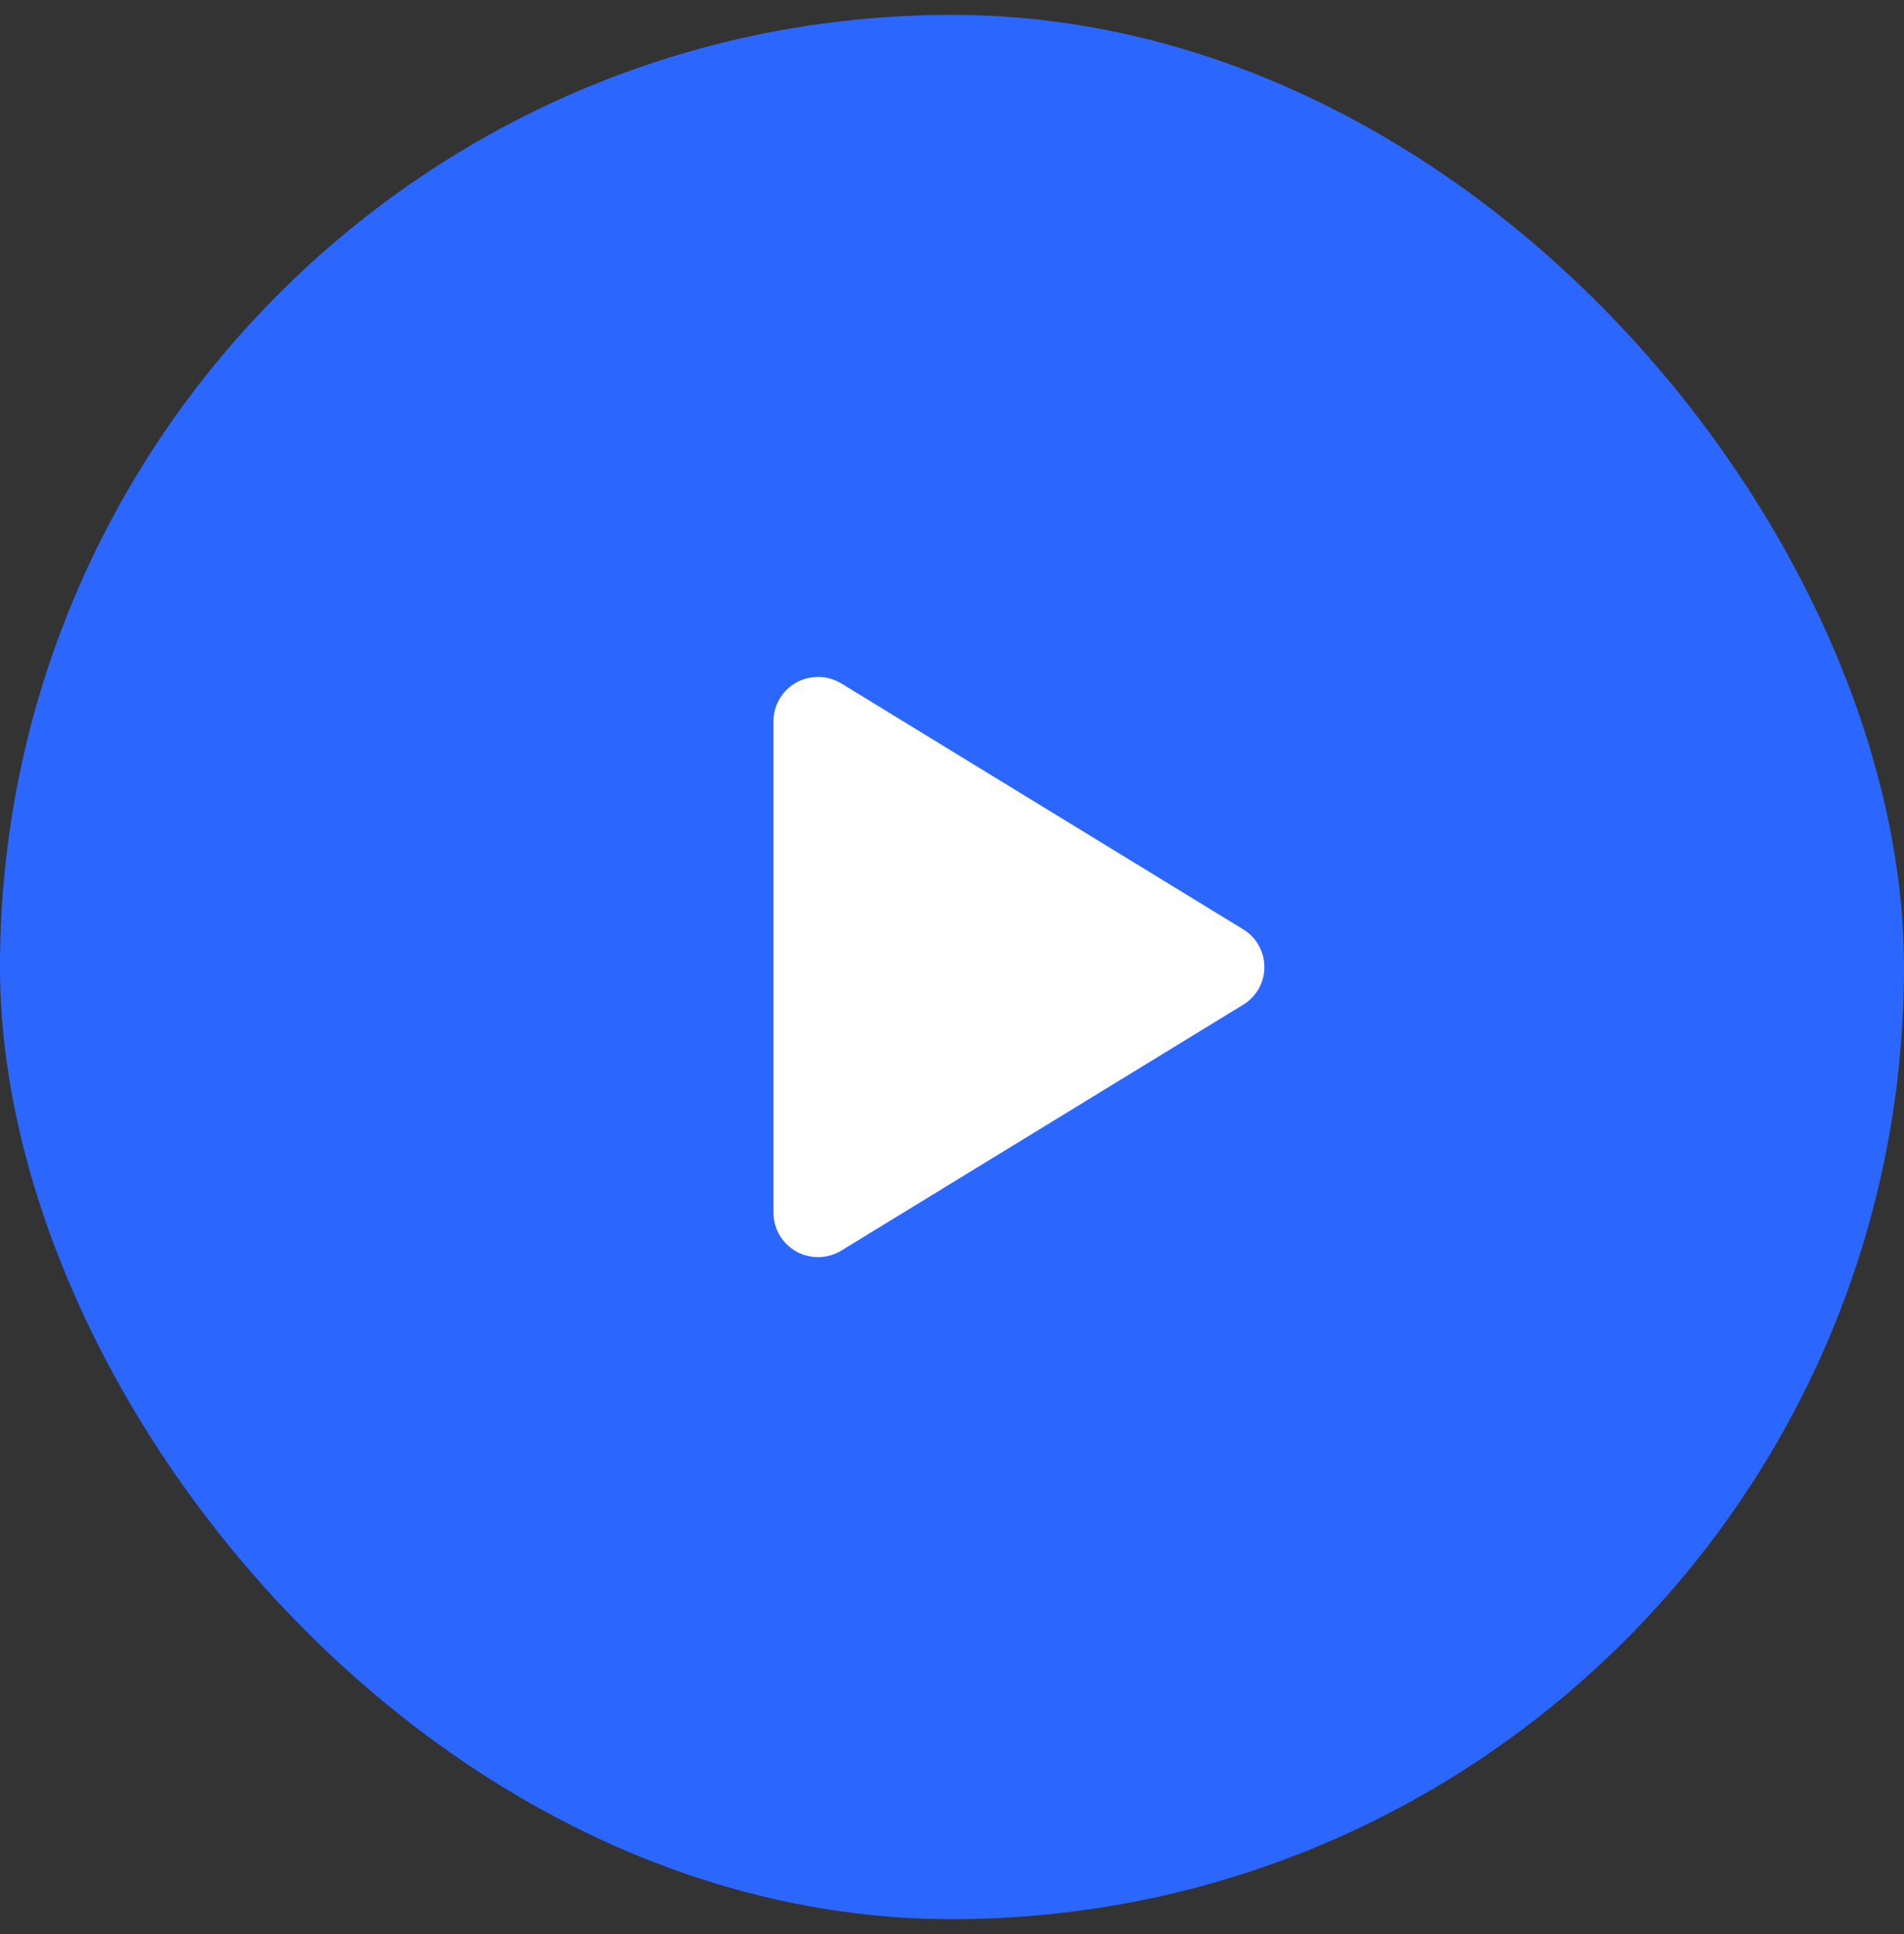
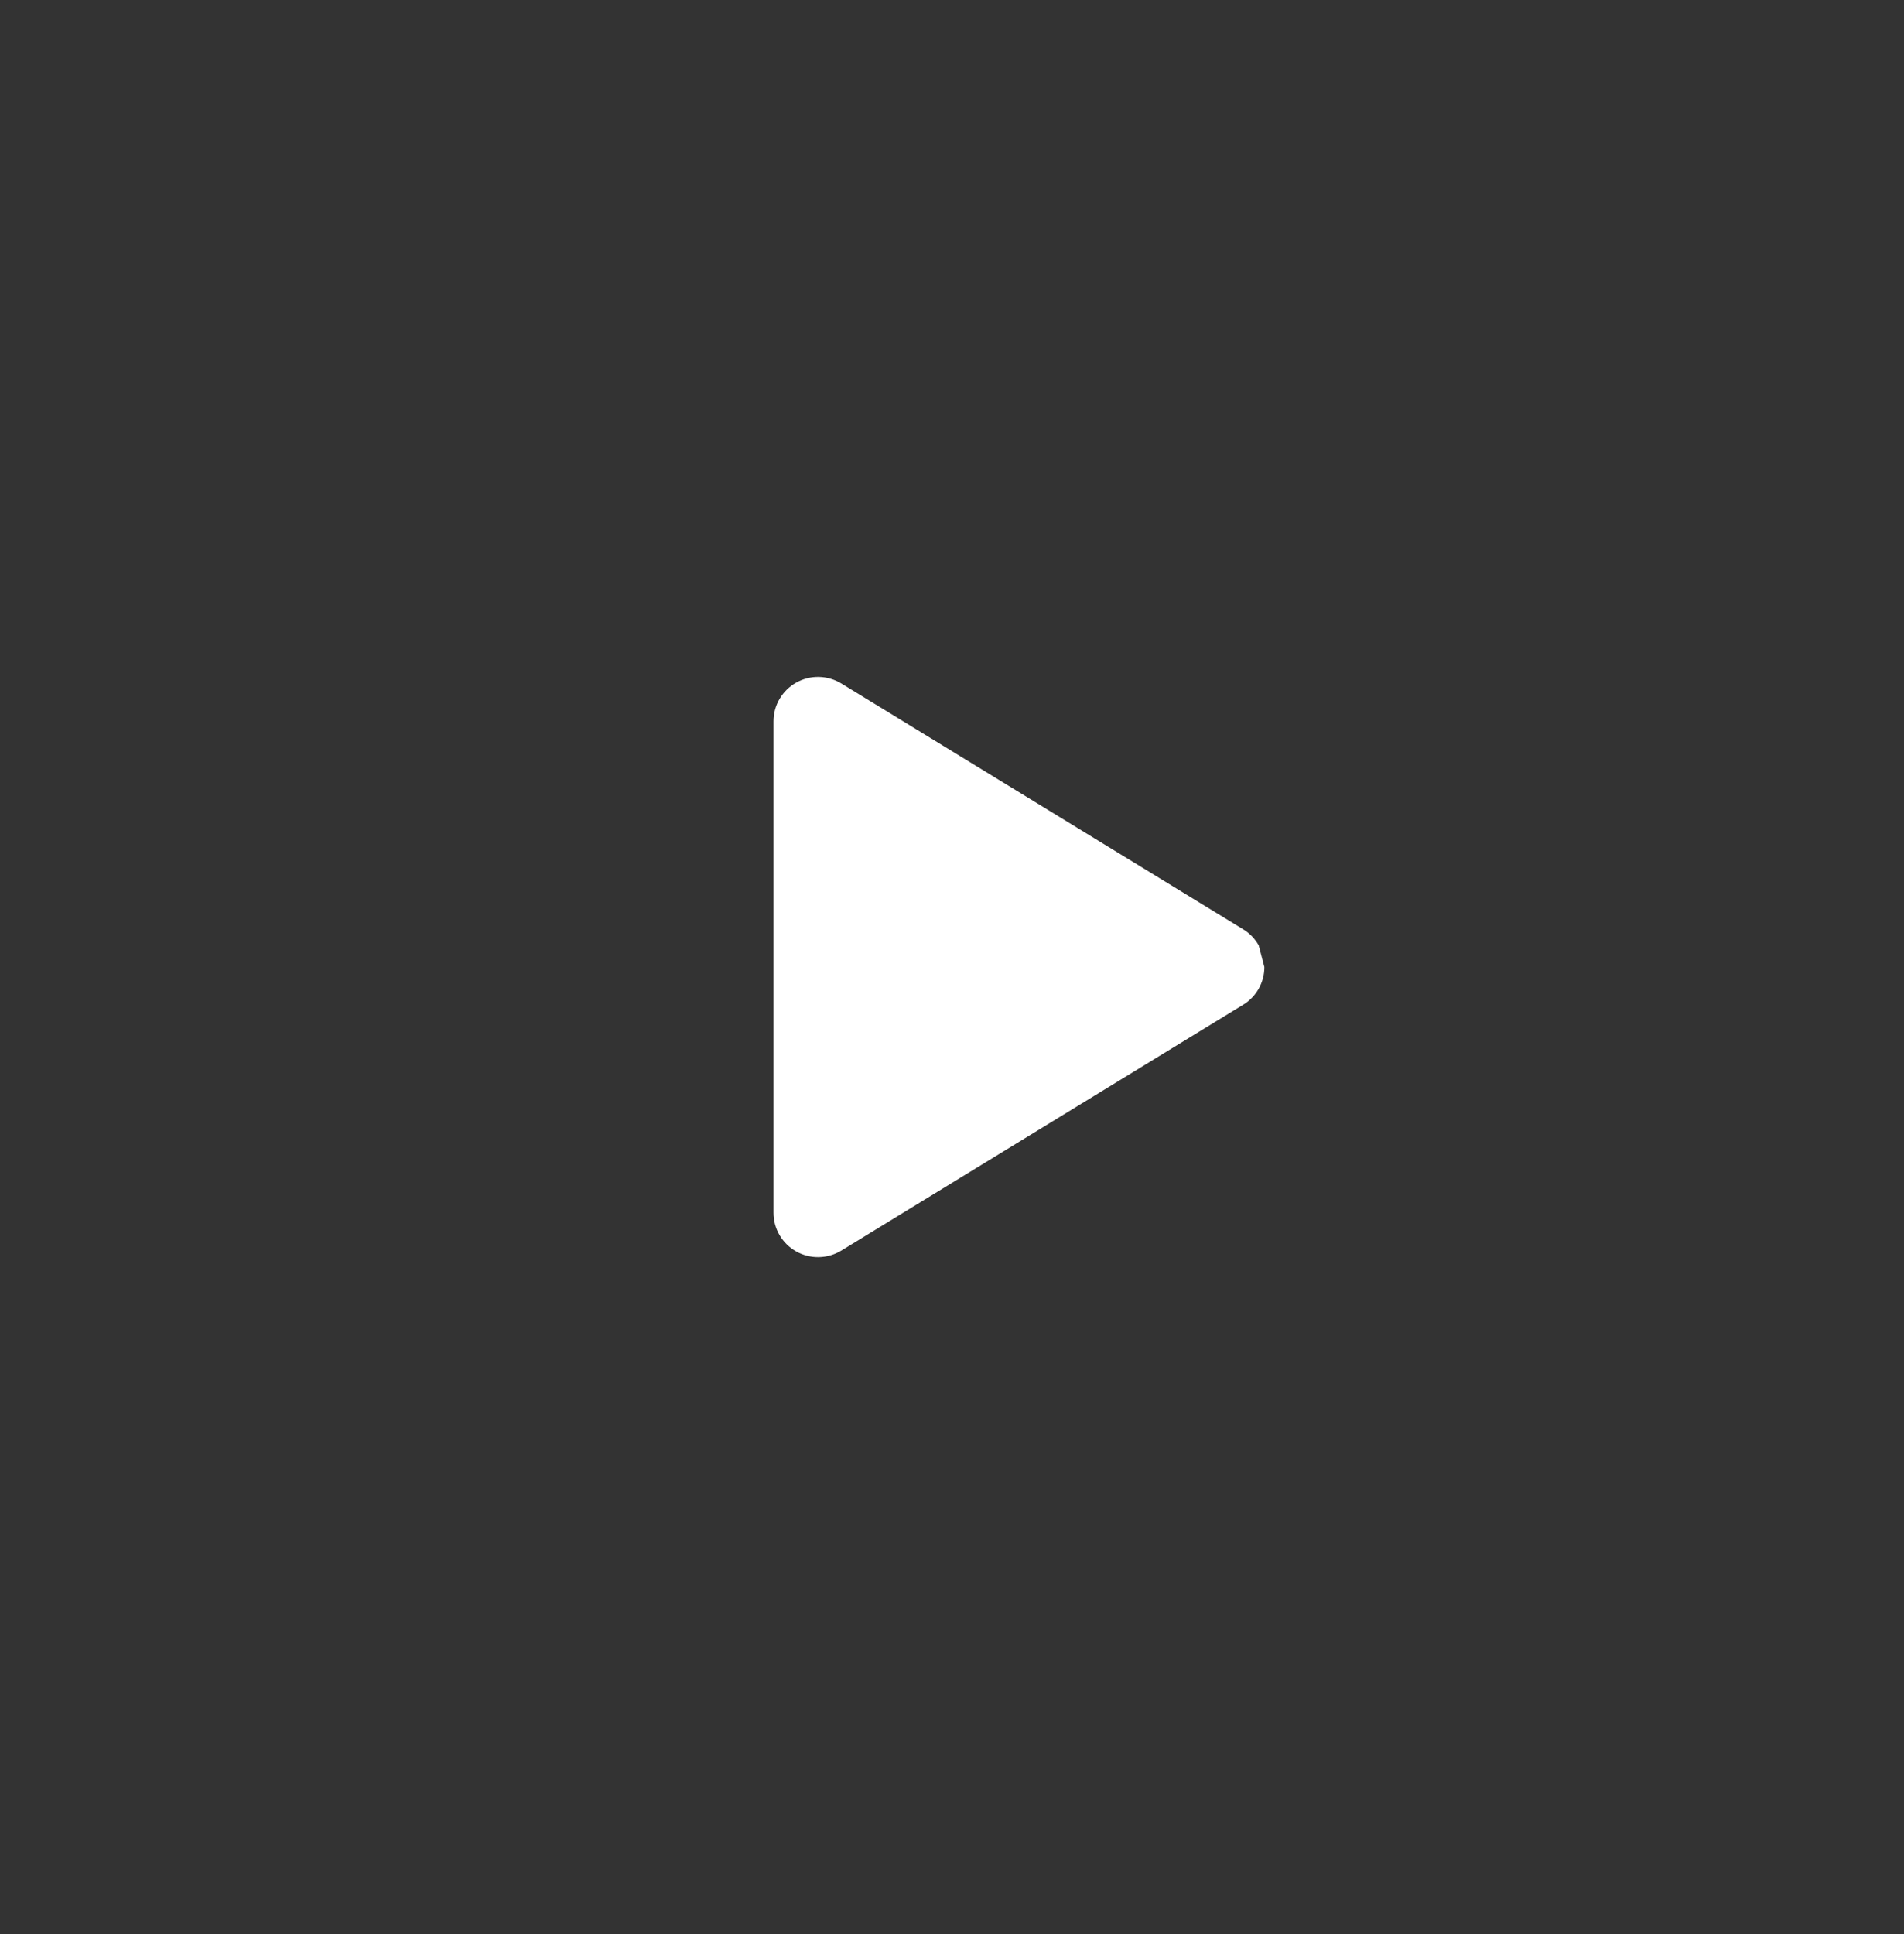
<svg xmlns="http://www.w3.org/2000/svg" width="64" height="65" viewBox="0 0 64 65" fill="none">
  <rect x="0" y="0" width="64" height="65" fill="#333333" stroke="none" />
-   <rect y="0.5" width="64" height="64" rx="32" fill="#2B67FF" />
-   <path d="M42.5 32.5C42.501 32.755 42.435 33.005 42.31 33.227C42.186 33.449 42.005 33.635 41.788 33.767L28.28 42.03C28.052 42.169 27.791 42.245 27.524 42.25C27.258 42.255 26.994 42.189 26.761 42.058C26.531 41.929 26.339 41.741 26.205 41.513C26.071 41.285 26 41.026 26 40.762V24.238C26 23.974 26.071 23.714 26.205 23.487C26.339 23.259 26.531 23.071 26.761 22.942C26.994 22.811 27.258 22.745 27.524 22.75C27.791 22.755 28.052 22.831 28.28 22.97L41.788 31.233C42.005 31.365 42.186 31.551 42.31 31.773C42.435 31.995 42.501 32.245 42.5 32.5Z" fill="white" />
+   <path d="M42.5 32.5C42.501 32.755 42.435 33.005 42.31 33.227C42.186 33.449 42.005 33.635 41.788 33.767L28.28 42.03C28.052 42.169 27.791 42.245 27.524 42.25C27.258 42.255 26.994 42.189 26.761 42.058C26.531 41.929 26.339 41.741 26.205 41.513C26.071 41.285 26 41.026 26 40.762V24.238C26 23.974 26.071 23.714 26.205 23.487C26.339 23.259 26.531 23.071 26.761 22.942C26.994 22.811 27.258 22.745 27.524 22.75C27.791 22.755 28.052 22.831 28.28 22.97L41.788 31.233C42.005 31.365 42.186 31.551 42.31 31.773Z" fill="white" />
</svg>